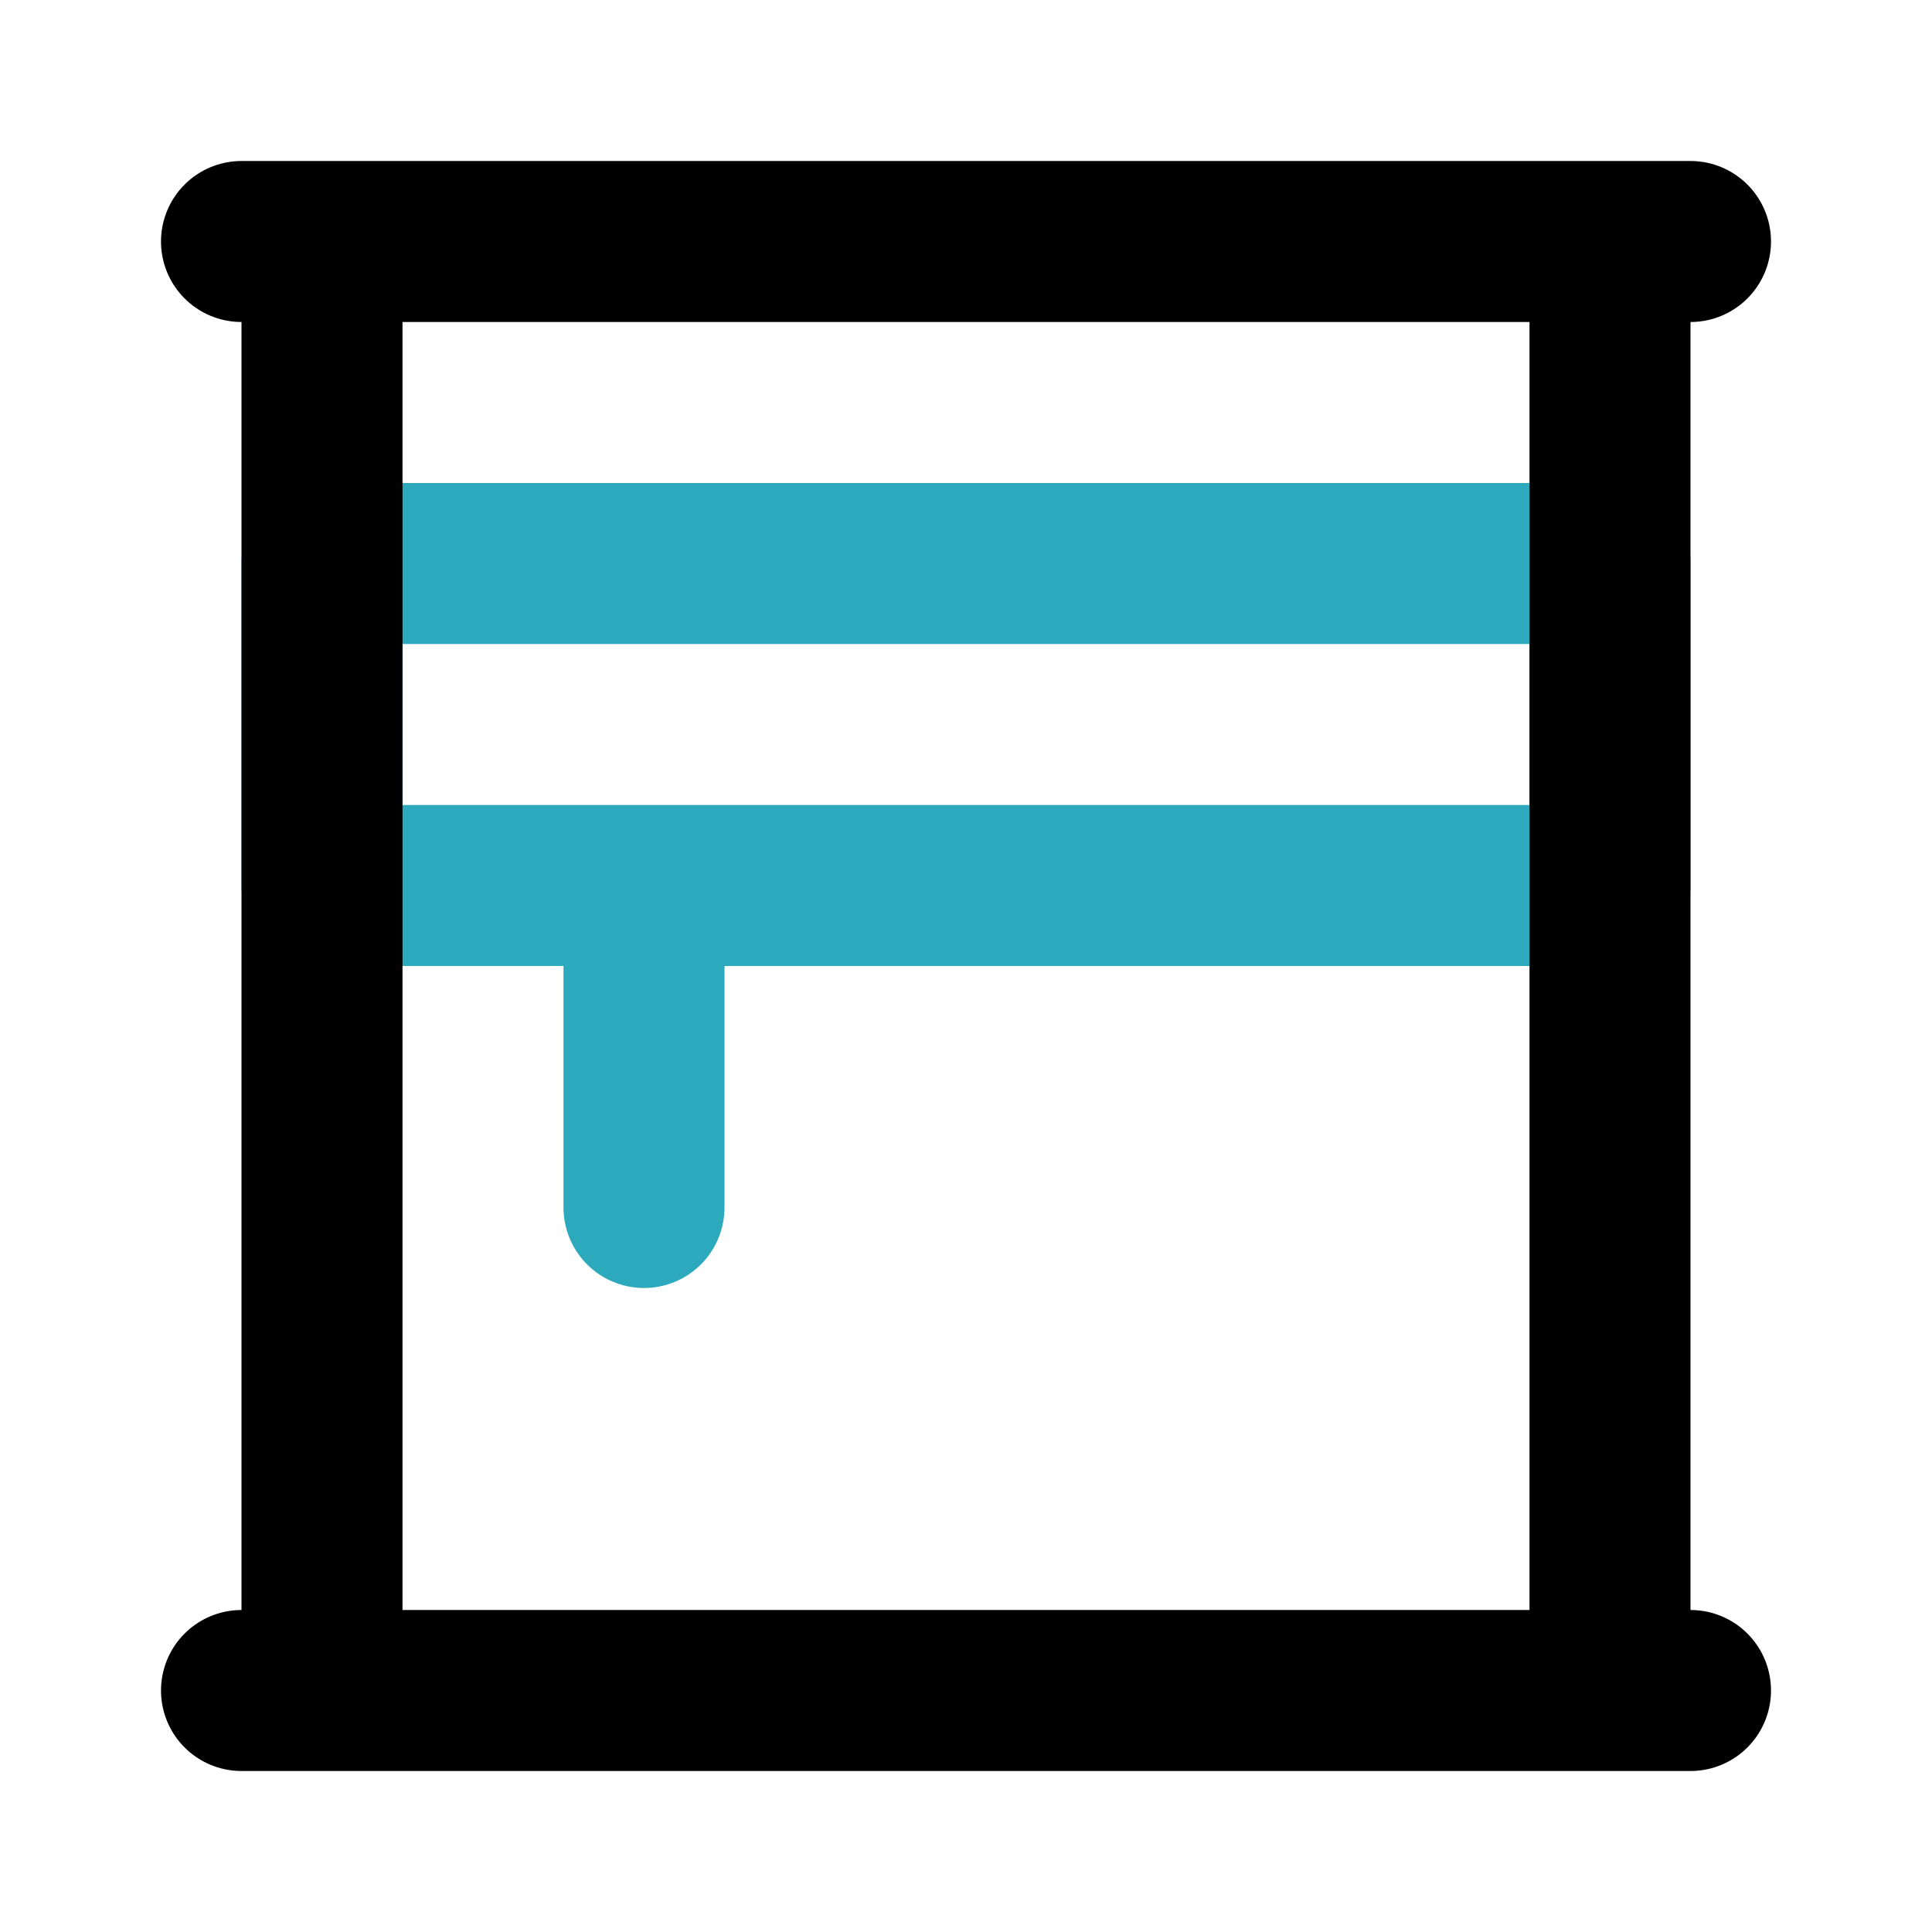
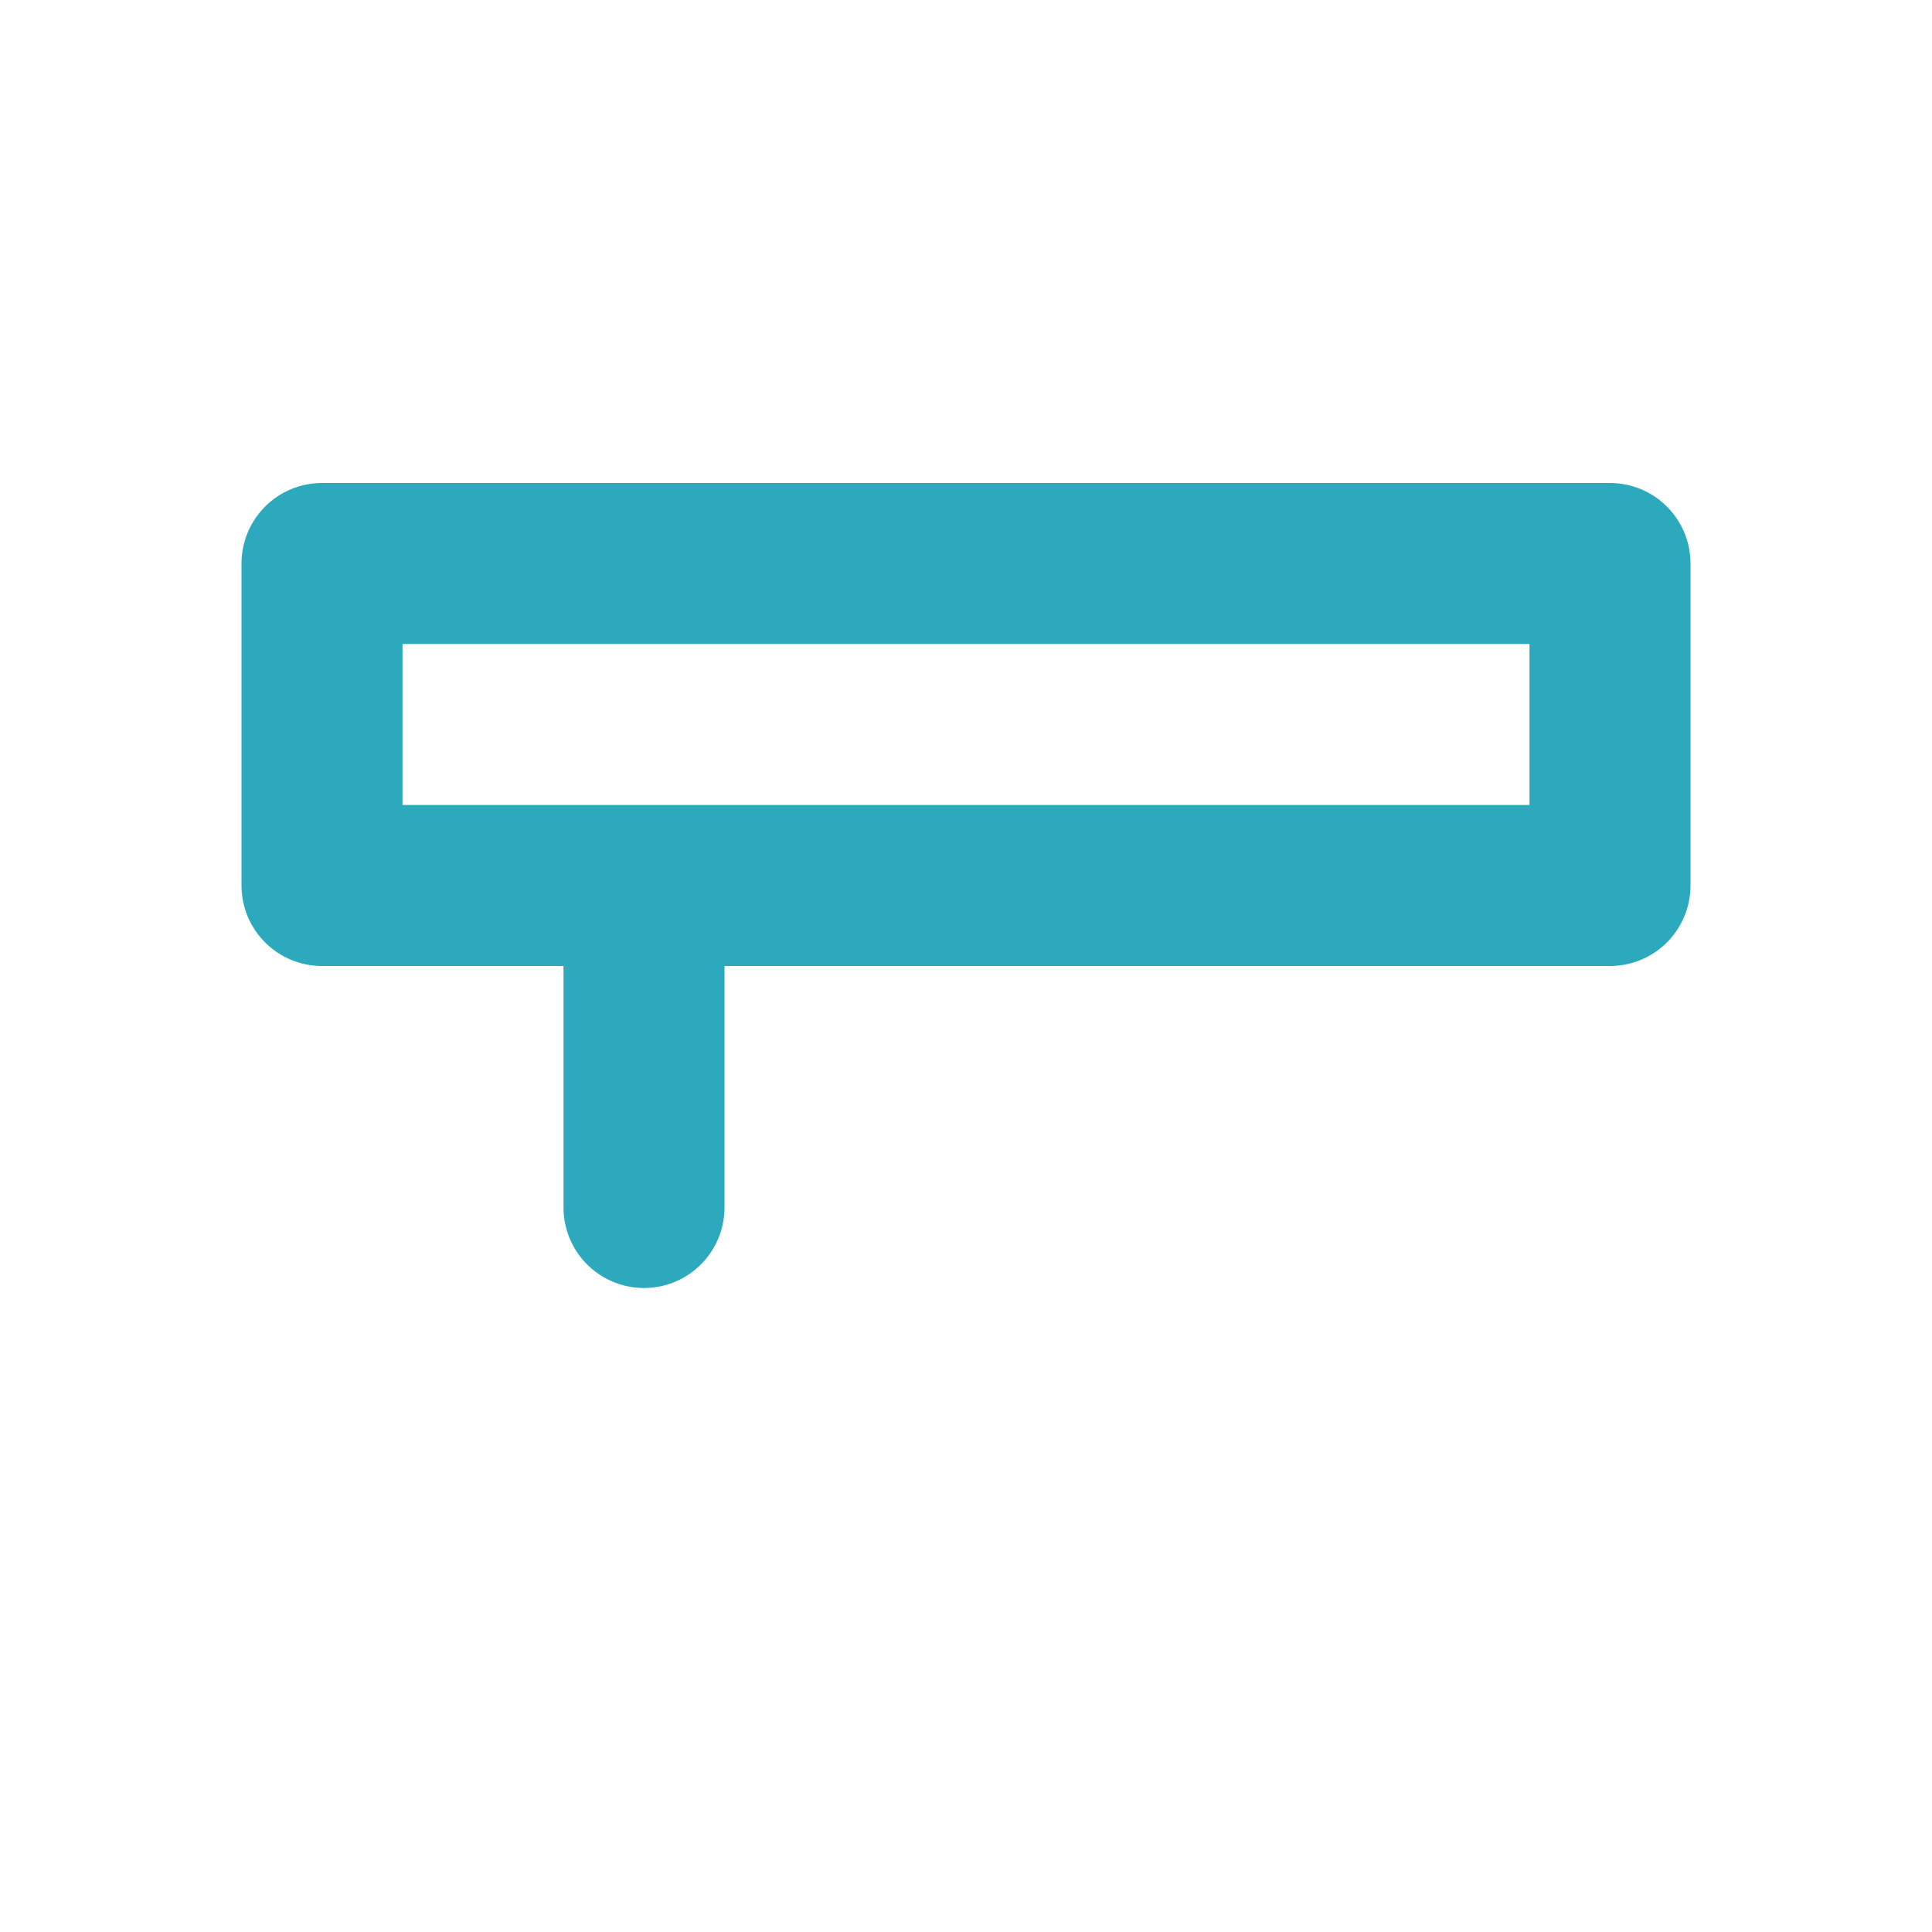
<svg xmlns="http://www.w3.org/2000/svg" fill="#000000" width="800px" height="800px" viewBox="0 0 24 24" id="window-8" data-name="Line Color" class="icon line-color">
  <path id="secondary" d="M8,15V11M4,11H20V7H4Z" style="fill: none; stroke: rgb(44, 169, 188); stroke-linecap: round; stroke-linejoin: round; stroke-width: 2;" />
-   <path id="primary" d="M4,21H20V3H4ZM3,21H21M3,3H21" style="fill: none; stroke: rgb(0, 0, 0); stroke-linecap: round; stroke-linejoin: round; stroke-width: 2;" />
</svg>